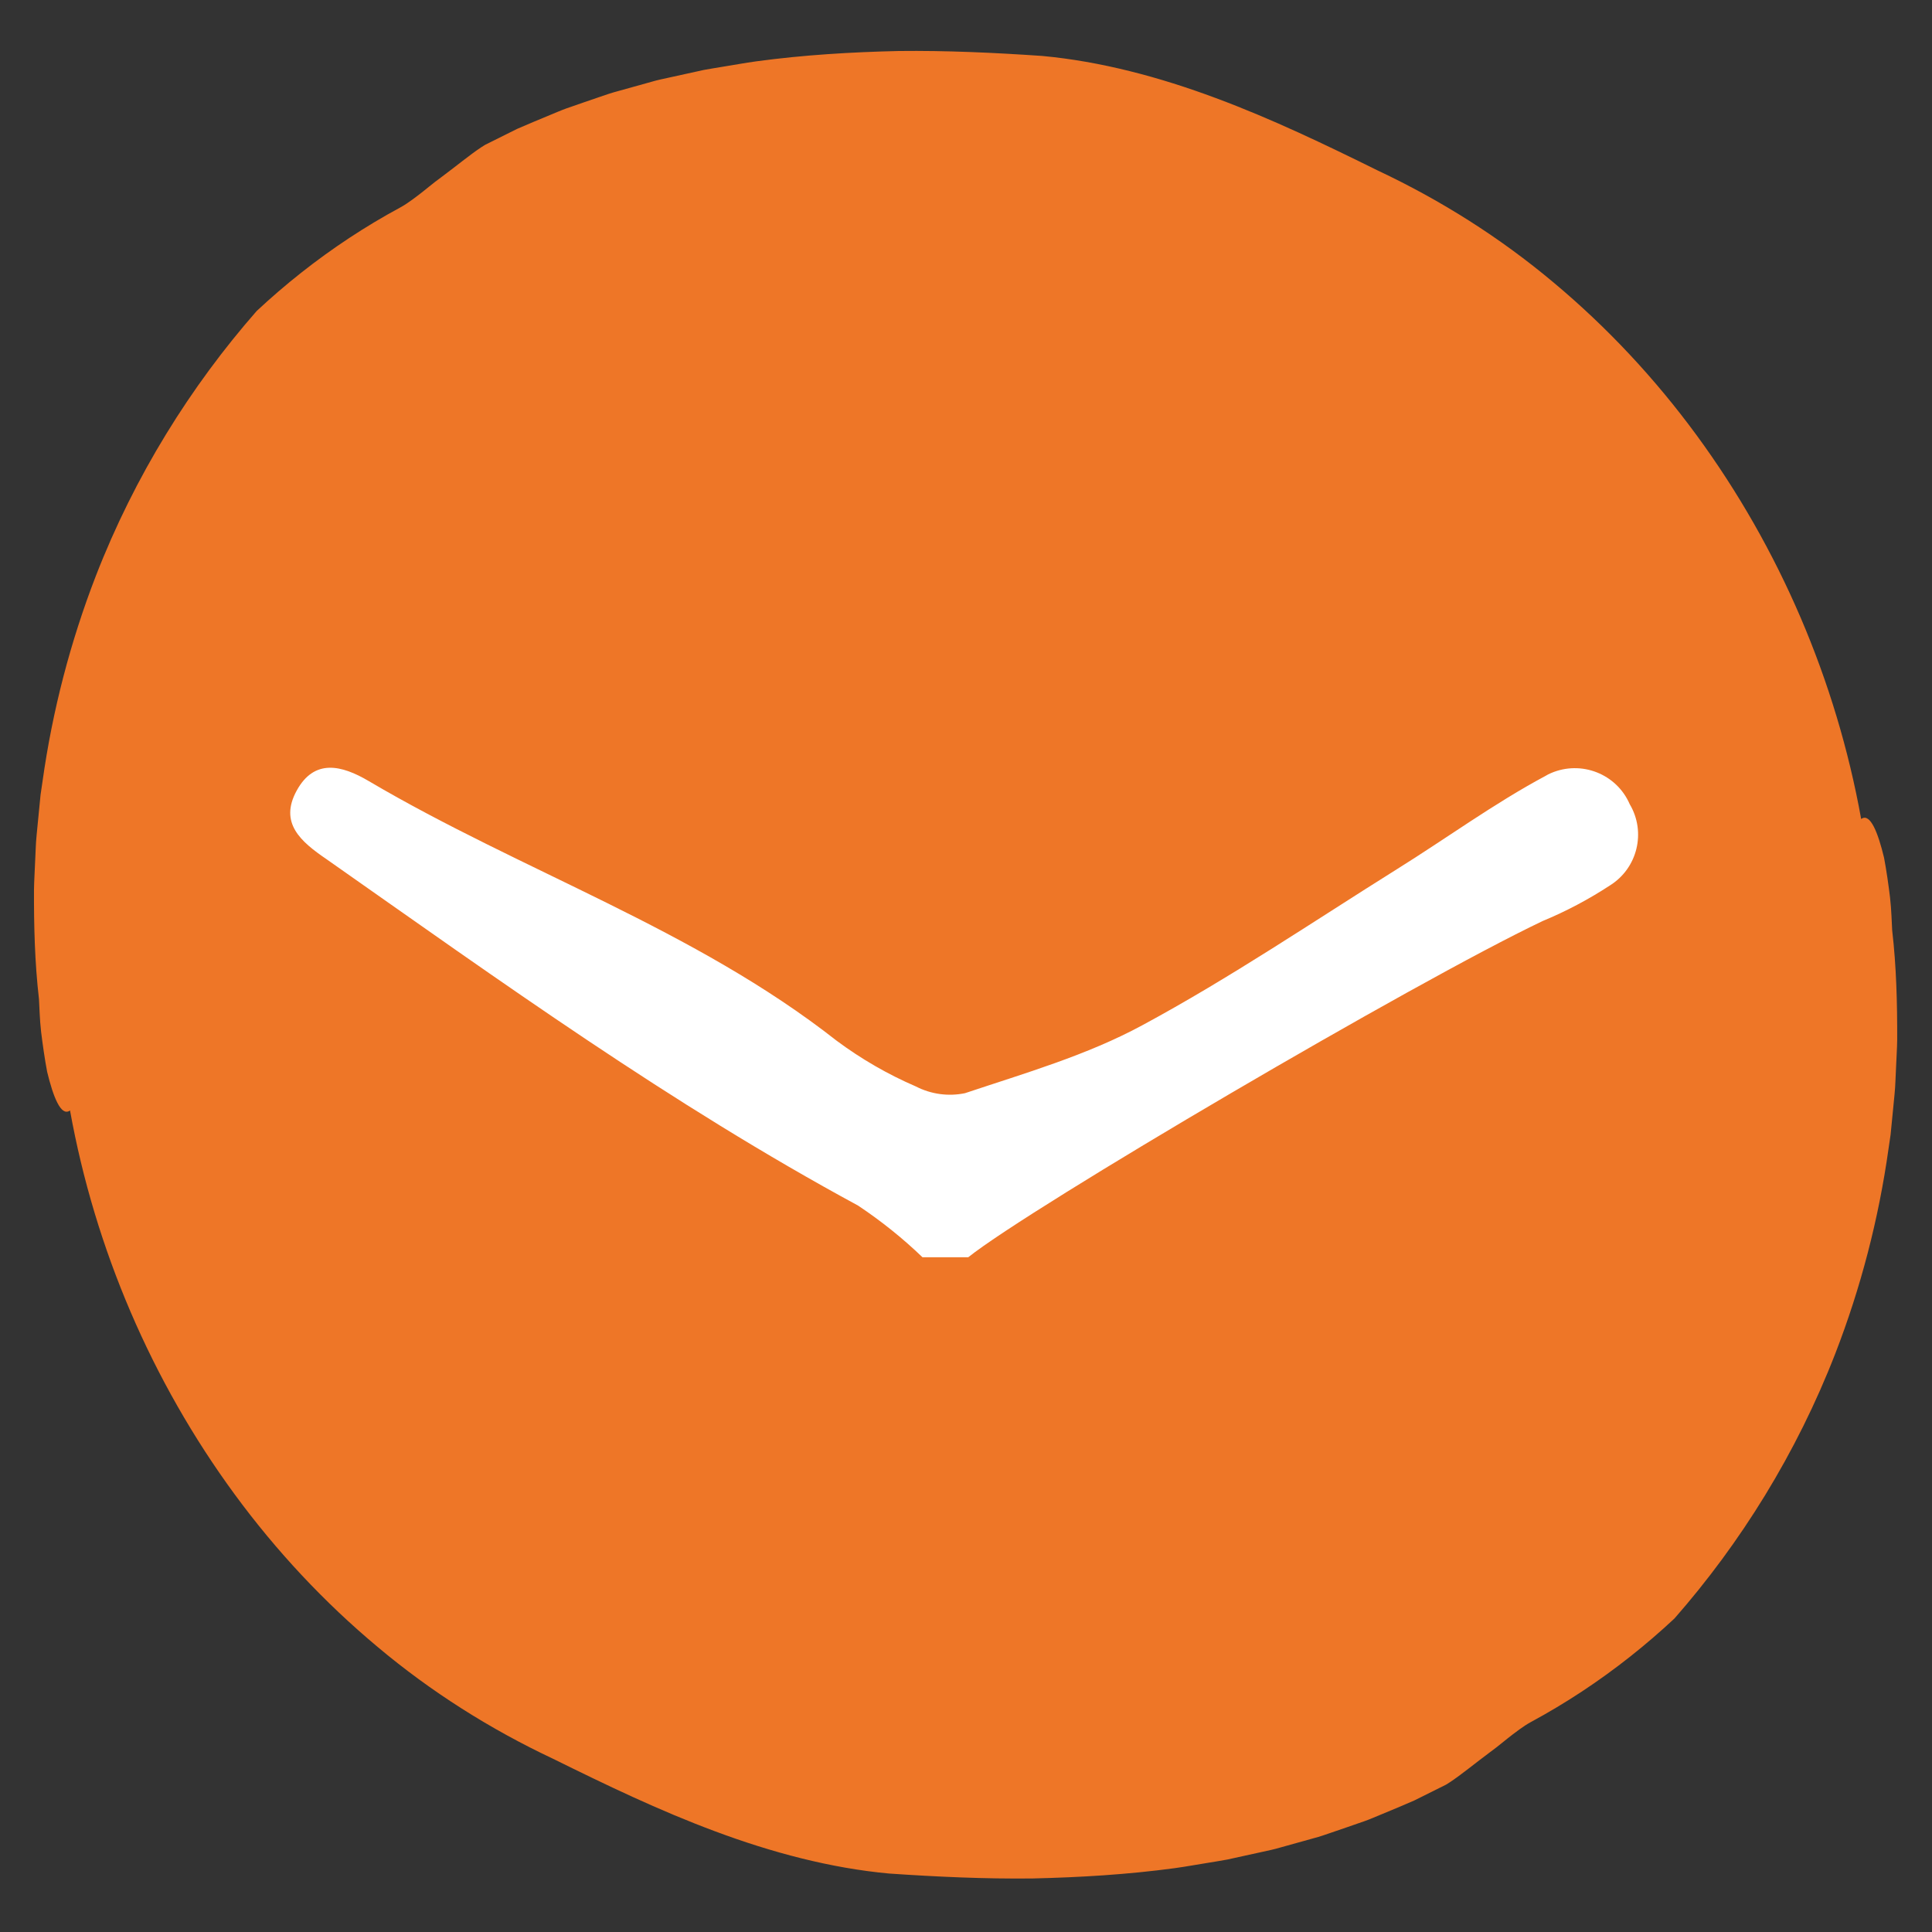
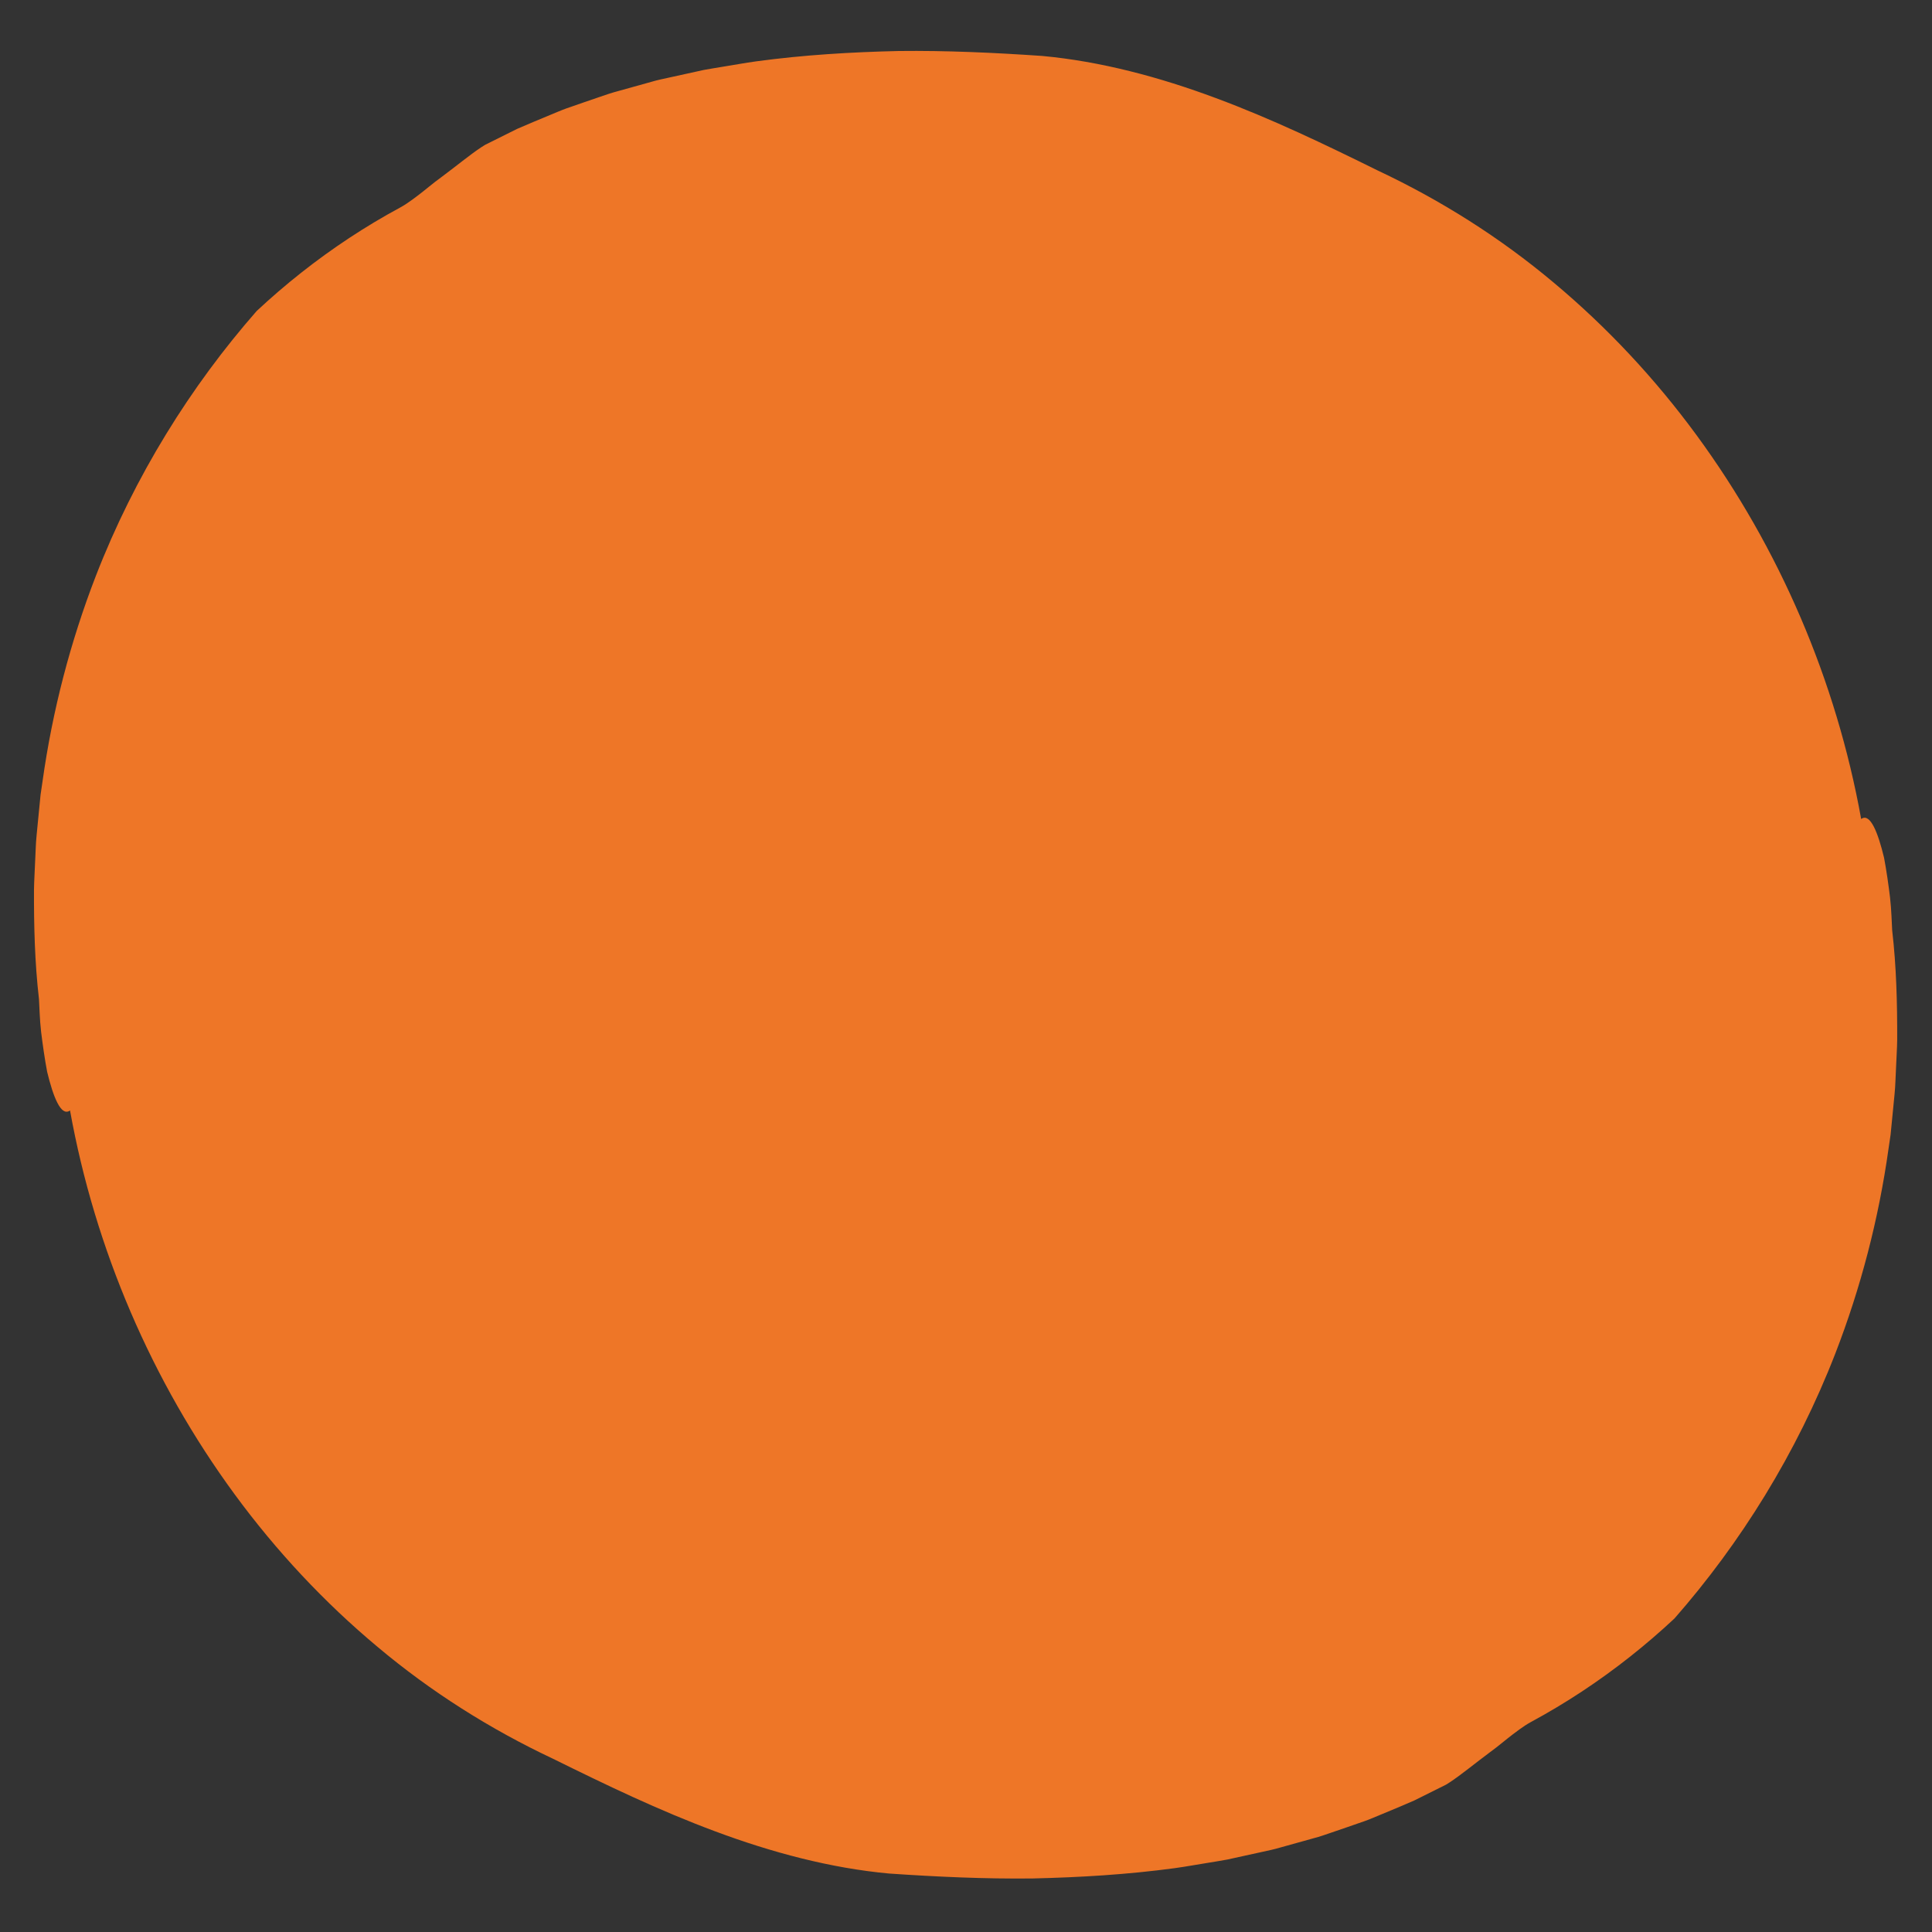
<svg xmlns="http://www.w3.org/2000/svg" width="387" height="387" viewBox="0 0 387 387" fill="none">
  <rect x="0" y="0" width="387" height="387" fill="#333333" stroke="none" />
  <g clip-path="url(#clip0_329_3634)">
-     <path d="M151.555 12.279C149.196 12.595 146.857 13.046 144.505 13.413C143.332 13.613 142.153 13.793 140.98 14.012L137.487 14.779L133.995 15.546C132.835 15.804 131.662 16.036 130.521 16.378L123.633 18.298C122.473 18.601 121.351 18.994 120.224 19.38L116.841 20.54L113.464 21.713C112.343 22.113 111.254 22.602 110.152 23.047C107.954 23.962 105.75 24.871 103.572 25.824L97.18 29.008C96.922 29.162 96.658 29.323 96.381 29.51C94.171 30.967 91.264 33.37 88.358 35.523C86.708 36.708 85.188 38.042 83.776 39.106C82.9 39.776 82.082 40.369 81.36 40.846C80.922 41.129 80.516 41.374 80.148 41.574C76.662 43.455 73.279 45.485 69.999 47.644C63.342 52.032 57.13 56.956 51.414 62.298C38.211 77.364 26.979 95.311 19.181 115.409C14.149 128.426 10.508 142.268 8.516 156.542L8.123 159.216L7.859 161.91C7.685 163.714 7.511 165.512 7.331 167.316C7.144 169.12 7.137 170.938 7.028 172.755C6.963 174.566 6.835 176.383 6.809 178.207C6.783 185.495 6.963 192.835 7.808 200.142C7.911 201.721 7.936 204.086 8.233 206.683C8.555 209.273 8.955 212.122 9.444 214.693C10.656 219.719 12.202 223.637 13.949 222.49C13.975 222.471 14 222.451 14.026 222.432C19.027 250.161 30.375 276.652 47 299.322C55.3 310.638 64.927 320.948 75.65 329.906C86.347 338.895 98.243 346.402 110.809 352.312C121.255 357.473 132.01 362.661 143.287 366.849C154.538 371.044 166.318 374.208 178.111 375.291L178.13 375.291C187.725 375.948 197.269 376.38 206.806 376.277C216.337 376.058 225.848 375.491 235.295 374.215C237.653 373.893 239.993 373.448 242.345 373.081C243.518 372.881 244.703 372.707 245.87 372.481L249.356 371.715L252.849 370.948C254.015 370.69 255.181 370.458 256.322 370.116L263.211 368.196C264.364 367.9 265.485 367.5 266.613 367.114L269.996 365.954L273.373 364.781C274.494 364.388 275.583 363.891 276.685 363.447C278.882 362.532 281.086 361.63 283.264 360.669L289.657 357.486C289.908 357.331 290.172 357.164 290.449 356.983C292.666 355.527 295.572 353.13 298.479 350.971C300.128 349.785 301.649 348.445 303.06 347.388C303.937 346.718 304.755 346.125 305.477 345.648C305.922 345.358 306.328 345.114 306.688 344.92C310.175 343.039 313.558 341.009 316.838 338.85C323.494 334.462 329.7 329.538 335.416 324.196C348.62 309.13 359.852 291.183 367.649 271.084C372.688 258.068 376.323 244.232 378.314 229.952L378.707 227.278L378.971 224.584C379.145 222.786 379.326 220.982 379.5 219.178C379.686 217.373 379.693 215.556 379.802 213.745C379.873 211.922 380.002 210.111 380.028 208.287C380.047 200.993 379.873 193.659 379.023 186.345C378.92 184.773 378.894 182.402 378.597 179.805C378.282 177.214 377.882 174.366 377.392 171.795C376.181 166.768 374.634 162.857 372.888 164.004C372.862 164.017 372.836 164.036 372.811 164.055C367.81 136.327 356.462 109.829 339.837 87.165C331.537 75.85 321.909 65.539 311.186 56.582C300.483 47.592 288.594 40.092 276.021 34.176C265.576 29.014 254.82 23.833 243.543 19.645C232.292 15.45 220.512 12.286 208.72 11.203C199.125 10.546 189.581 10.107 180.044 10.217C170.513 10.43 161.002 11.003 151.555 12.279Z" fill="#EE7627" />
+     <path d="M151.555 12.279C149.196 12.595 146.857 13.046 144.505 13.413C143.332 13.613 142.153 13.793 140.98 14.012L133.995 15.546C132.835 15.804 131.662 16.036 130.521 16.378L123.633 18.298C122.473 18.601 121.351 18.994 120.224 19.38L116.841 20.54L113.464 21.713C112.343 22.113 111.254 22.602 110.152 23.047C107.954 23.962 105.75 24.871 103.572 25.824L97.18 29.008C96.922 29.162 96.658 29.323 96.381 29.51C94.171 30.967 91.264 33.37 88.358 35.523C86.708 36.708 85.188 38.042 83.776 39.106C82.9 39.776 82.082 40.369 81.36 40.846C80.922 41.129 80.516 41.374 80.148 41.574C76.662 43.455 73.279 45.485 69.999 47.644C63.342 52.032 57.13 56.956 51.414 62.298C38.211 77.364 26.979 95.311 19.181 115.409C14.149 128.426 10.508 142.268 8.516 156.542L8.123 159.216L7.859 161.91C7.685 163.714 7.511 165.512 7.331 167.316C7.144 169.12 7.137 170.938 7.028 172.755C6.963 174.566 6.835 176.383 6.809 178.207C6.783 185.495 6.963 192.835 7.808 200.142C7.911 201.721 7.936 204.086 8.233 206.683C8.555 209.273 8.955 212.122 9.444 214.693C10.656 219.719 12.202 223.637 13.949 222.49C13.975 222.471 14 222.451 14.026 222.432C19.027 250.161 30.375 276.652 47 299.322C55.3 310.638 64.927 320.948 75.65 329.906C86.347 338.895 98.243 346.402 110.809 352.312C121.255 357.473 132.01 362.661 143.287 366.849C154.538 371.044 166.318 374.208 178.111 375.291L178.13 375.291C187.725 375.948 197.269 376.38 206.806 376.277C216.337 376.058 225.848 375.491 235.295 374.215C237.653 373.893 239.993 373.448 242.345 373.081C243.518 372.881 244.703 372.707 245.87 372.481L249.356 371.715L252.849 370.948C254.015 370.69 255.181 370.458 256.322 370.116L263.211 368.196C264.364 367.9 265.485 367.5 266.613 367.114L269.996 365.954L273.373 364.781C274.494 364.388 275.583 363.891 276.685 363.447C278.882 362.532 281.086 361.63 283.264 360.669L289.657 357.486C289.908 357.331 290.172 357.164 290.449 356.983C292.666 355.527 295.572 353.13 298.479 350.971C300.128 349.785 301.649 348.445 303.06 347.388C303.937 346.718 304.755 346.125 305.477 345.648C305.922 345.358 306.328 345.114 306.688 344.92C310.175 343.039 313.558 341.009 316.838 338.85C323.494 334.462 329.7 329.538 335.416 324.196C348.62 309.13 359.852 291.183 367.649 271.084C372.688 258.068 376.323 244.232 378.314 229.952L378.707 227.278L378.971 224.584C379.145 222.786 379.326 220.982 379.5 219.178C379.686 217.373 379.693 215.556 379.802 213.745C379.873 211.922 380.002 210.111 380.028 208.287C380.047 200.993 379.873 193.659 379.023 186.345C378.92 184.773 378.894 182.402 378.597 179.805C378.282 177.214 377.882 174.366 377.392 171.795C376.181 166.768 374.634 162.857 372.888 164.004C372.862 164.017 372.836 164.036 372.811 164.055C367.81 136.327 356.462 109.829 339.837 87.165C331.537 75.85 321.909 65.539 311.186 56.582C300.483 47.592 288.594 40.092 276.021 34.176C265.576 29.014 254.82 23.833 243.543 19.645C232.292 15.45 220.512 12.286 208.72 11.203C199.125 10.546 189.581 10.107 180.044 10.217C170.513 10.43 161.002 11.003 151.555 12.279Z" fill="#EE7627" />
  </g>
-   <path d="M193.954 251.838C206.547 241.794 283.123 196.82 308.998 184.497C313.705 182.548 318.232 180.15 322.49 177.361C328.007 173.913 329.776 166.688 326.448 161.081C323.809 154.994 316.733 152.236 310.647 154.874C310.287 155.024 309.927 155.204 309.597 155.414C299.283 160.931 289.749 167.917 279.794 174.123C262.944 184.677 246.394 195.891 228.824 205.365C217.76 211.362 205.317 214.96 193.294 218.977C189.966 219.667 186.488 219.187 183.46 217.628C177.823 215.2 172.486 212.111 167.569 208.453C139.086 186.086 104.606 174.573 73.873 156.463C68.447 153.255 62.96 151.906 59.422 158.382C55.884 164.859 60.231 168.576 65.418 172.114C100.108 196.46 134.378 221.196 171.887 241.494C176.474 244.553 180.792 248.001 184.779 251.838L193.954 251.838Z" fill="white" />
  <defs>
    <clipPath id="clip0_329_3634">
      <rect width="366.092" height="373.226" fill="white" transform="translate(380.028 10.197) rotate(90)" />
    </clipPath>
  </defs>
</svg>